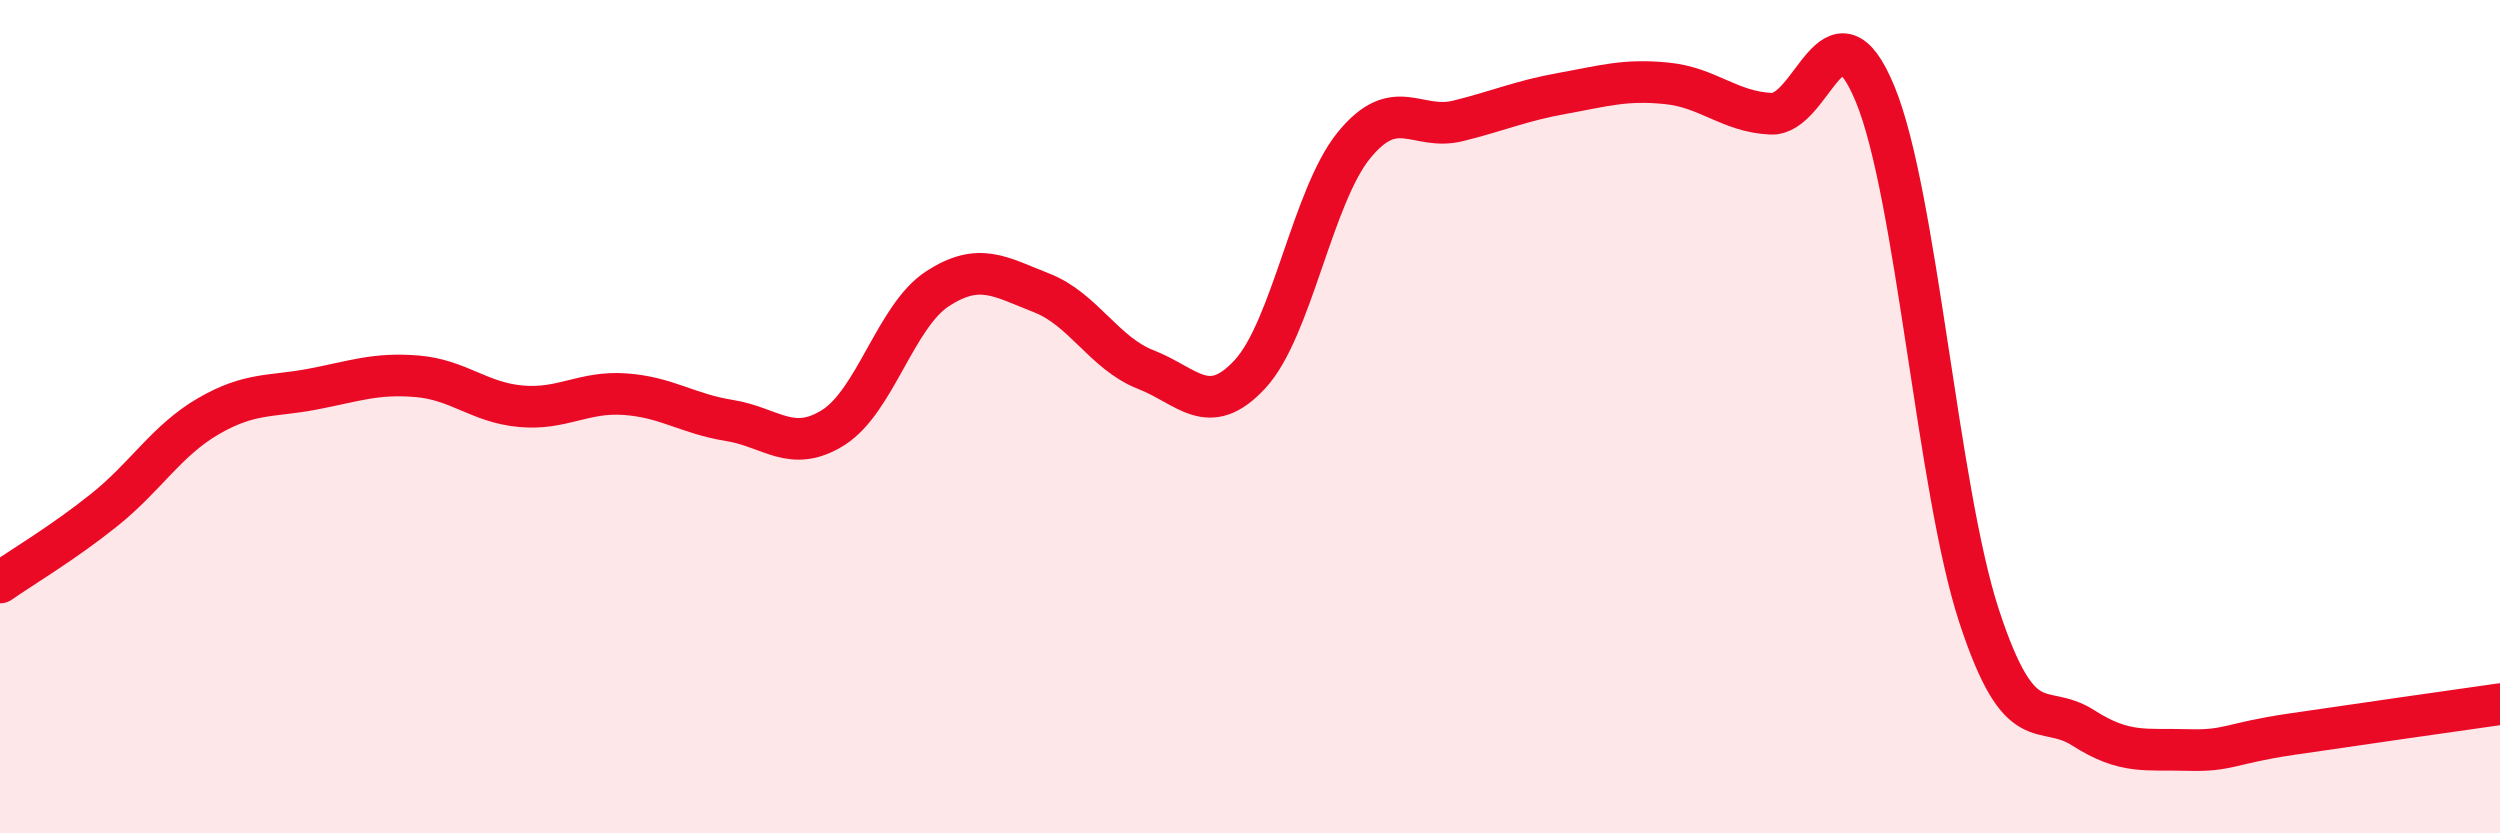
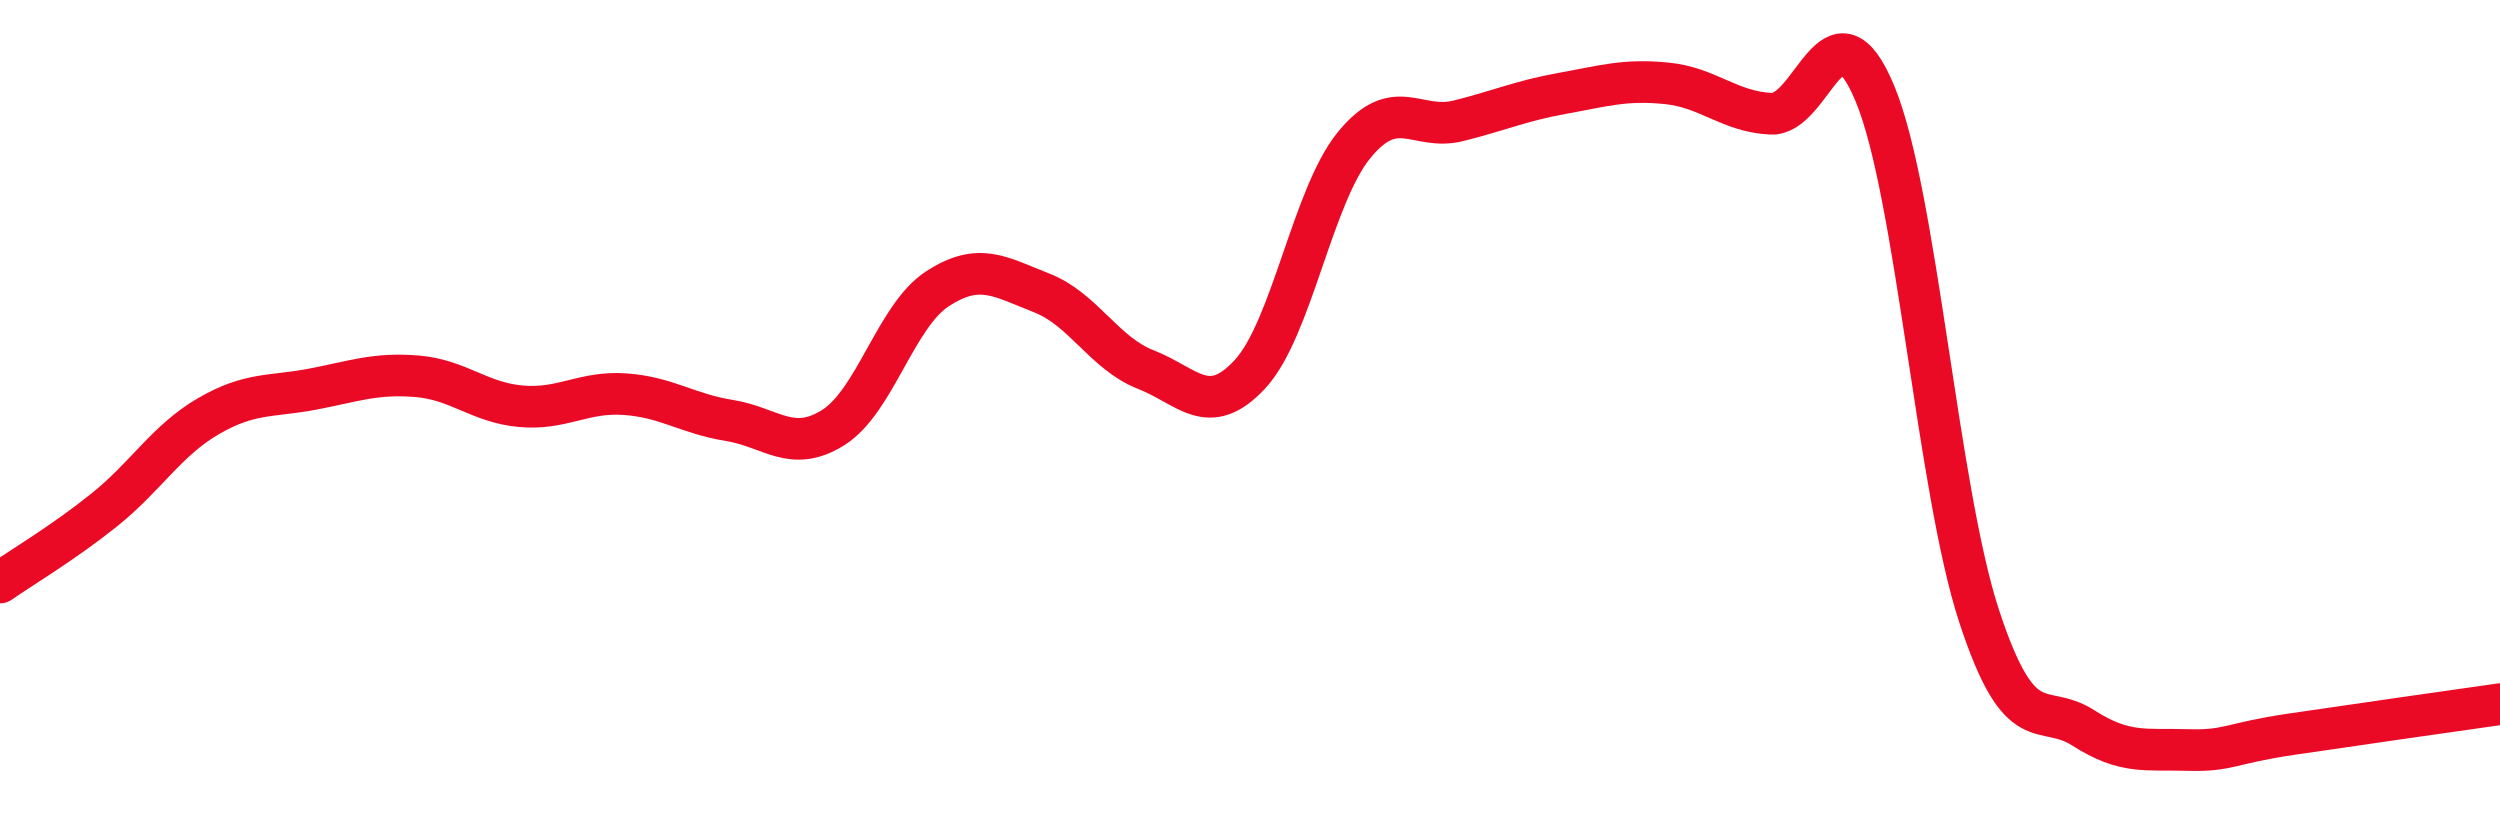
<svg xmlns="http://www.w3.org/2000/svg" width="60" height="20" viewBox="0 0 60 20">
-   <path d="M 0,13.98 C 0.5,13.63 1.5,13.04 2.5,12.24 C 3.5,11.44 4,10.57 5,9.99 C 6,9.41 6.5,9.53 7.5,9.34 C 8.5,9.15 9,8.95 10,9.03 C 11,9.11 11.5,9.66 12.5,9.75 C 13.5,9.84 14,9.39 15,9.46 C 16,9.53 16.5,9.93 17.5,10.09 C 18.5,10.25 19,10.89 20,10.26 C 21,9.63 21.5,7.58 22.5,6.93 C 23.5,6.28 24,6.64 25,7.03 C 26,7.42 26.5,8.48 27.5,8.87 C 28.5,9.26 29,10.06 30,8.98 C 31,7.9 31.5,4.7 32.5,3.48 C 33.5,2.26 34,3.15 35,2.9 C 36,2.65 36.5,2.42 37.5,2.24 C 38.5,2.06 39,1.9 40,2 C 41,2.1 41.5,2.68 42.5,2.73 C 43.5,2.78 44,-0.16 45,2.25 C 46,4.66 46.5,11.75 47.5,14.79 C 48.5,17.83 49,16.83 50,17.47 C 51,18.11 51.5,17.97 52.5,18 C 53.5,18.03 53.5,17.84 55,17.62 C 56.5,17.4 59,17.04 60,16.9L60 20L0 20Z" fill="#EB0A25" opacity="0.1" stroke-linecap="round" stroke-linejoin="round" />
  <path d="M 0,13.98 C 0.5,13.63 1.5,13.04 2.5,12.24 C 3.5,11.44 4,10.57 5,9.99 C 6,9.41 6.5,9.53 7.5,9.34 C 8.5,9.15 9,8.95 10,9.03 C 11,9.11 11.5,9.66 12.5,9.75 C 13.5,9.84 14,9.39 15,9.46 C 16,9.53 16.5,9.93 17.5,10.09 C 18.5,10.25 19,10.89 20,10.26 C 21,9.63 21.5,7.58 22.5,6.93 C 23.5,6.28 24,6.64 25,7.03 C 26,7.42 26.5,8.48 27.5,8.87 C 28.5,9.26 29,10.06 30,8.98 C 31,7.9 31.5,4.7 32.5,3.48 C 33.5,2.26 34,3.15 35,2.9 C 36,2.65 36.5,2.42 37.5,2.24 C 38.5,2.06 39,1.9 40,2 C 41,2.1 41.5,2.68 42.5,2.73 C 43.5,2.78 44,-0.16 45,2.25 C 46,4.66 46.5,11.75 47.5,14.79 C 48.5,17.83 49,16.83 50,17.47 C 51,18.11 51.5,17.97 52.5,18 C 53.5,18.03 53.5,17.84 55,17.62 C 56.5,17.4 59,17.04 60,16.9" stroke="#EB0A25" stroke-width="1" fill="none" stroke-linecap="round" stroke-linejoin="round" />
</svg>